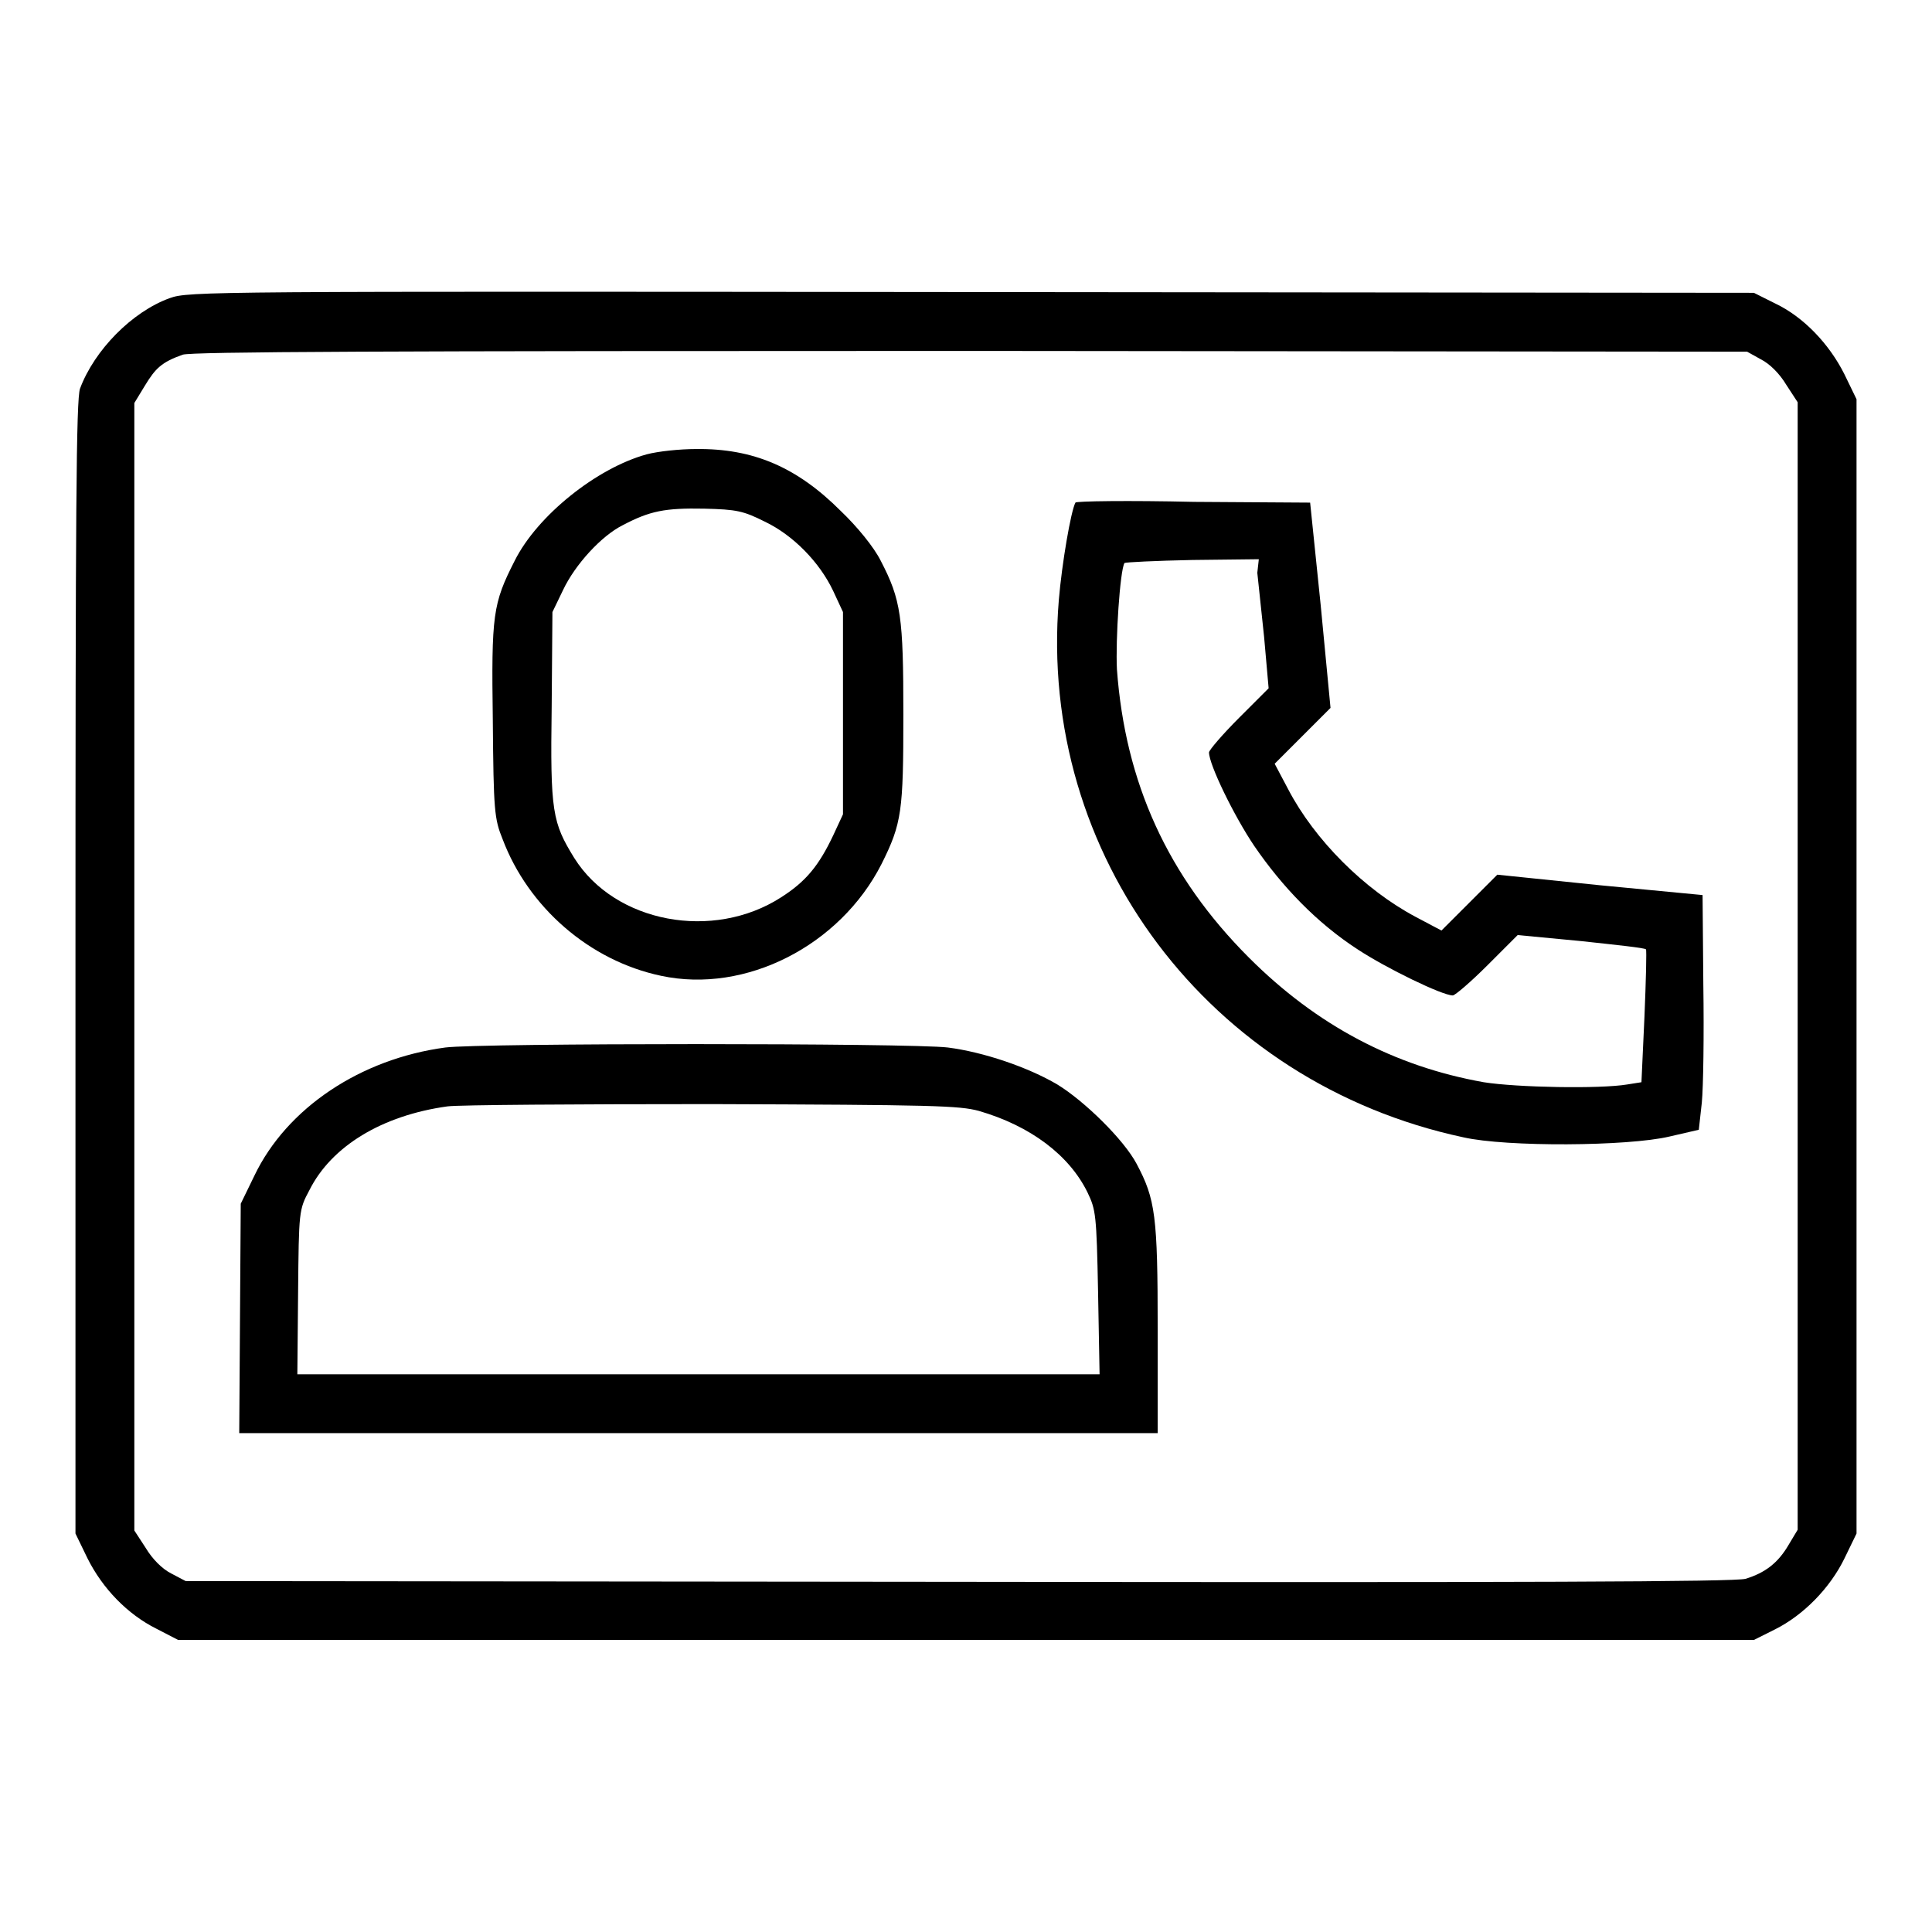
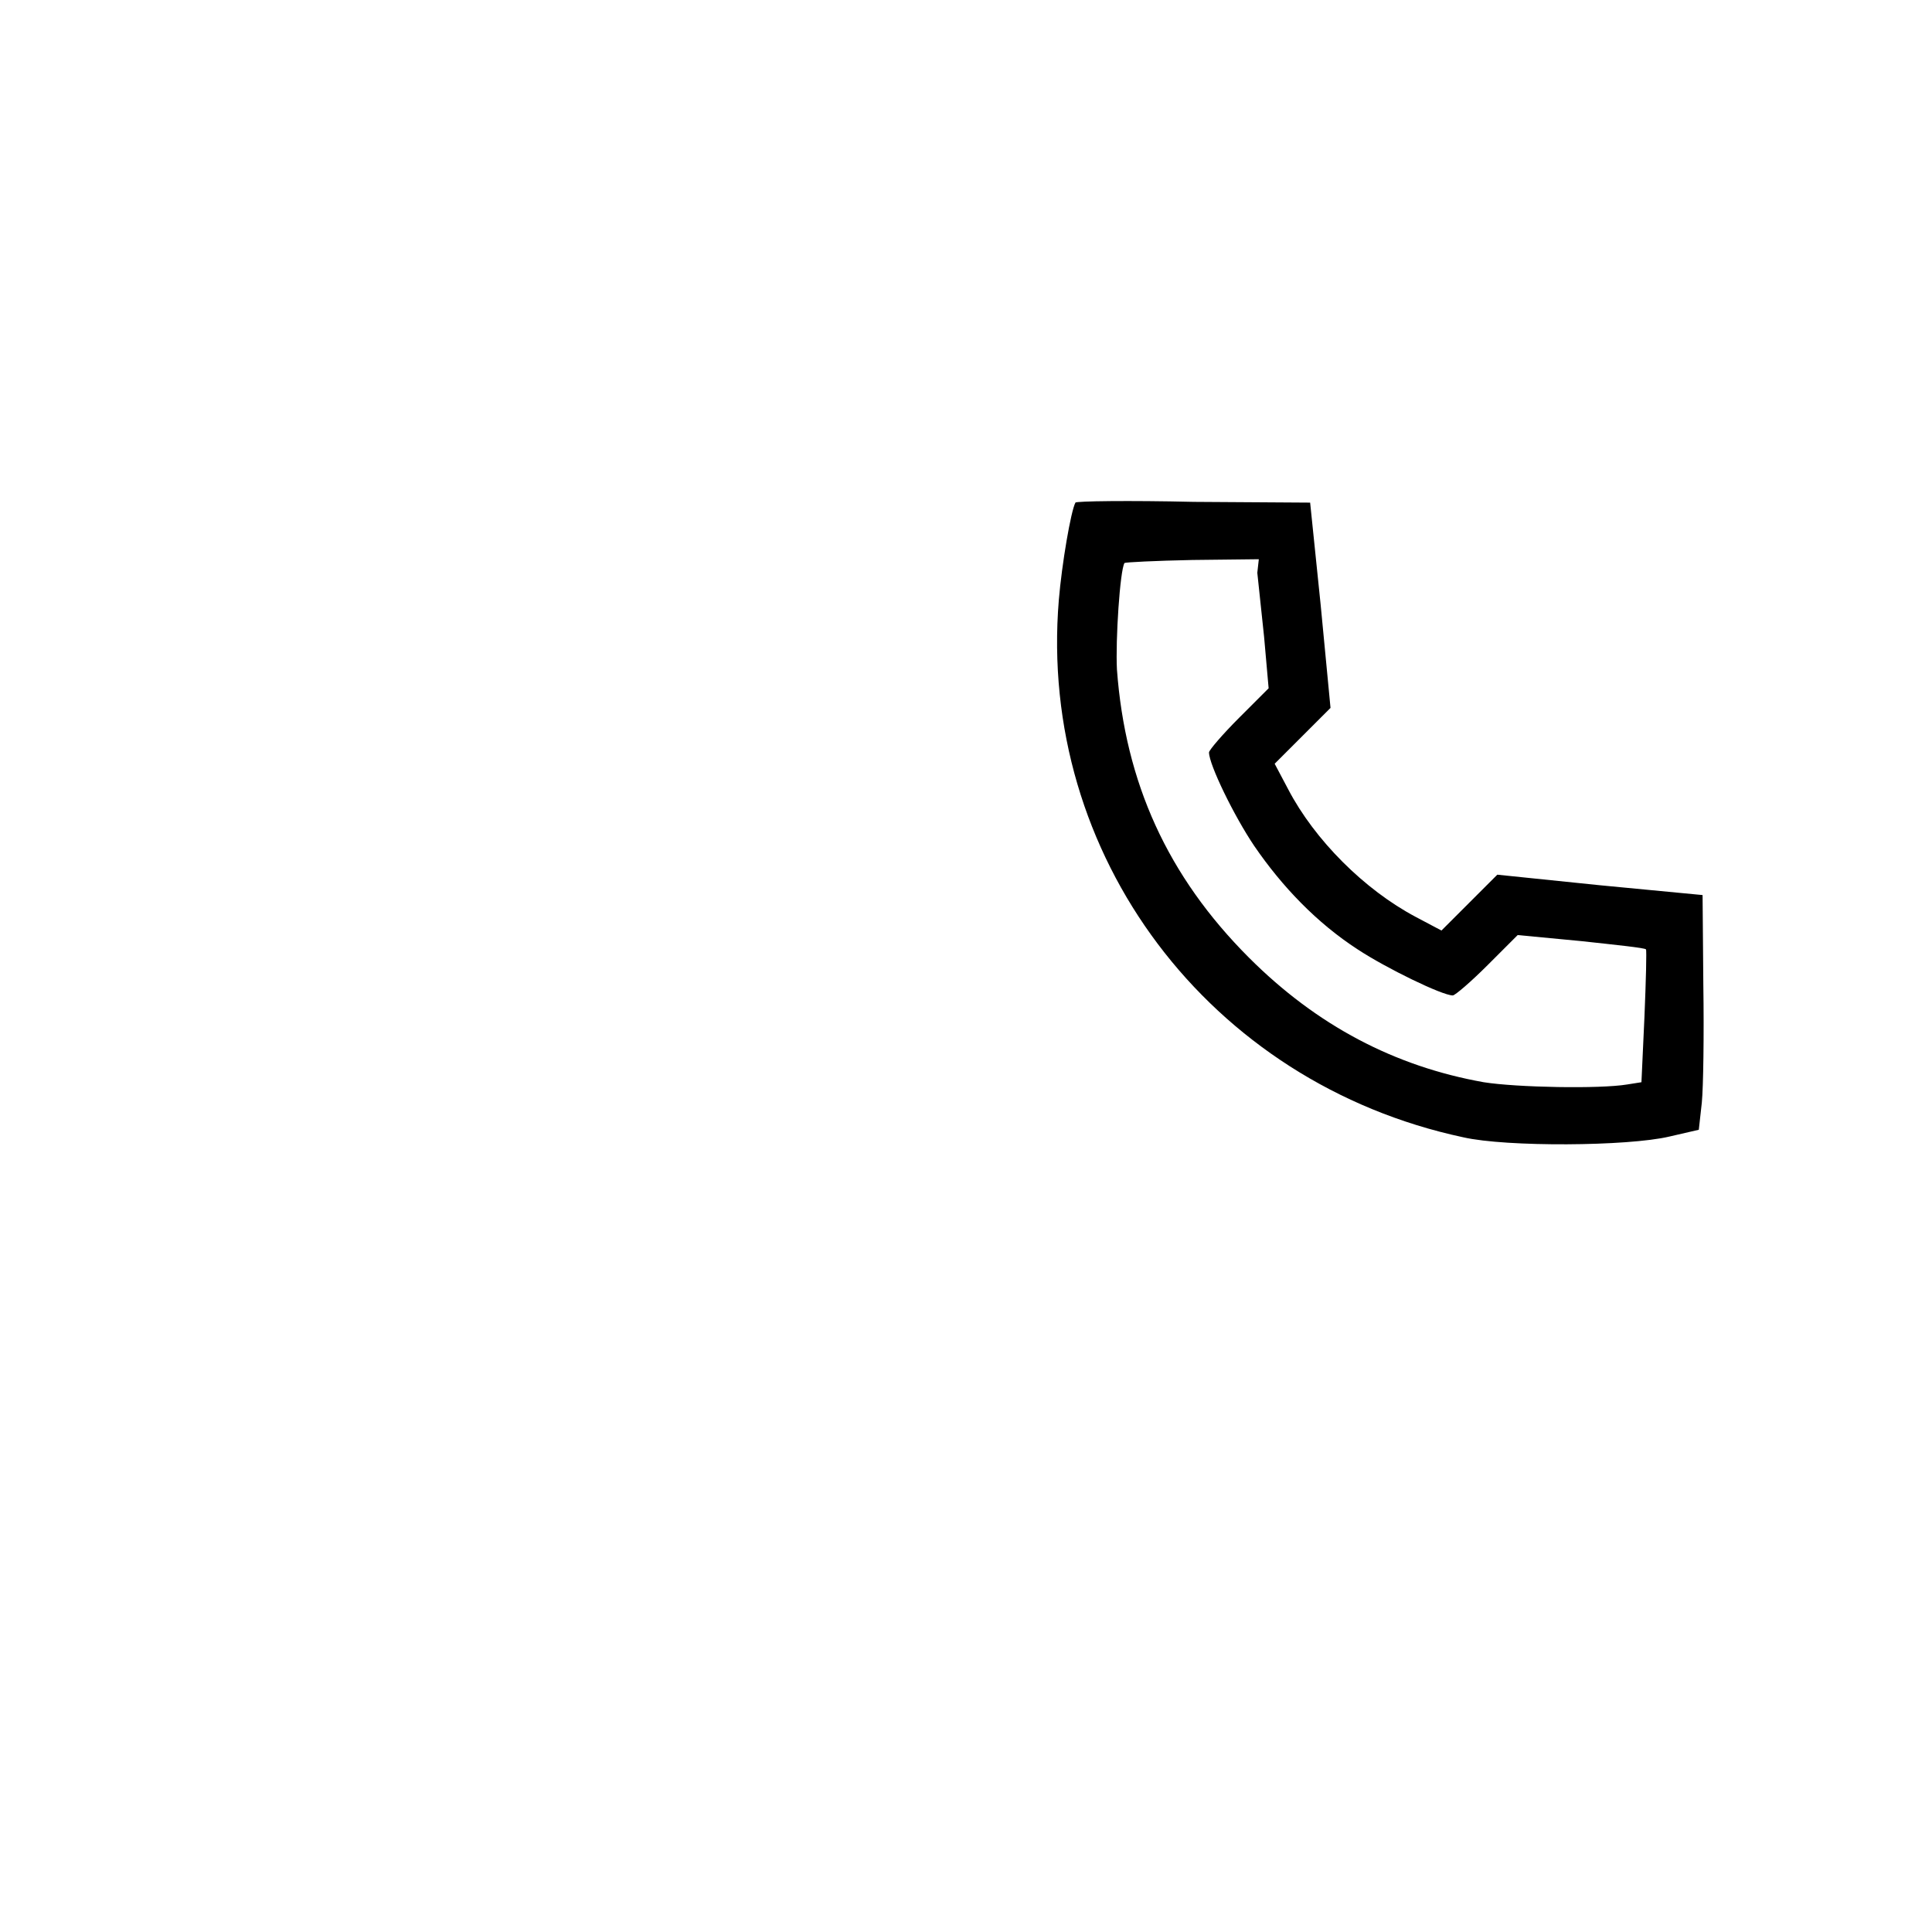
<svg xmlns="http://www.w3.org/2000/svg" version="1.1" x="0px" y="0px" viewBox="0 0 256 256" enable-background="new 0 0 256 256" xml:space="preserve">
  <g>
    <g>
      <g>
-         <path fill="#000000" d="M22.5,39.5c-5,1.8-10,6.9-11.9,12C10.1,53,10,67.2,10,128.3v74.9l1.6,3.3c2,4,5.3,7.4,9.1,9.3l2.9,1.5H128h104.4l2.8-1.4c3.8-1.9,7.3-5.5,9.2-9.4l1.6-3.3v-75.2V52.9l-1.6-3.3c-2-4-5.4-7.6-9.2-9.4l-2.8-1.4l-103.6-0.1C27.6,38.6,25,38.6,22.5,39.5z M233.3,47.6c1.2,0.6,2.5,1.9,3.4,3.4l1.5,2.3V128v74.7l-1.2,2c-1.4,2.4-3.1,3.7-5.7,4.5c-1.4,0.4-29.2,0.5-104.3,0.4l-102.4-0.1l-1.9-1c-1.2-0.6-2.5-1.9-3.4-3.4l-1.5-2.3v-74.7V53.4l1.4-2.3c1.4-2.3,2.2-3.1,5-4.1c1.1-0.4,26.4-0.5,104.4-0.5l102.9,0.1L233.3,47.6z" />
-         <path fill="#000000" d="M85.7,60.2c-6.6,1.8-14.5,8.1-17.5,14.1c-2.9,5.7-3.1,7.1-2.9,21.2c0.1,11.9,0.2,13,1.3,15.7c3.4,9,11.5,16.1,21,18.1c11.2,2.4,23.7-4,29.2-14.8c2.7-5.4,2.9-7,2.9-19.8c0-13-0.3-15.2-3-20.4c-0.9-1.8-3.1-4.5-5.3-6.6c-5.8-5.8-11.6-8.3-19.2-8.2C90.1,59.5,87.2,59.8,85.7,60.2z M101.3,69.1c3.8,1.8,7.3,5.4,9.1,9.2l1.3,2.8v13.4v13.4l-1.3,2.8c-1.9,4-3.6,6.1-6.9,8.2c-9,5.8-22,3.4-27.4-5.2c-2.9-4.7-3.2-6.1-3-20l0.1-12.6l1.4-2.9c1.6-3.4,5.1-7.2,7.9-8.6c3.6-1.9,5.6-2.3,10.8-2.2C97.6,67.5,98.5,67.7,101.3,69.1z" />
        <path fill="#000000" d="M142.5,66.6c-0.6,1.1-1.8,8.1-2.2,12.9c-2.8,33.8,19.9,64,53.6,71.2c5.7,1.3,21.8,1.2,27.3-0.1l3.9-0.9l0.4-3.6c0.2-2,0.3-9,0.2-15.6l-0.1-11.9l-13.6-1.3l-13.6-1.4l-3.7,3.7l-3.7,3.7l-3.4-1.8c-6.8-3.6-13.4-10.2-16.9-16.9l-1.8-3.4l3.7-3.7l3.7-3.7l-1.3-13.6l-1.4-13.6l-15.4-0.1C149.6,66.3,142.5,66.4,142.5,66.6z M166.6,75.9c0.1,1,0.5,4.8,0.9,8.5l0.6,6.8l-3.9,3.9c-2.2,2.2-4,4.3-4,4.6c0,1.6,3.3,8.4,6,12.4c3.7,5.4,8.3,10.2,13.7,13.7c3.8,2.5,11.2,6.1,12.6,6.1c0.3,0,2.4-1.8,4.6-4l4-4l8.4,0.8c4.6,0.5,8.5,0.9,8.6,1.1c0.1,0.1,0,4.1-0.2,8.9l-0.4,8.7l-1.9,0.3c-3.6,0.6-14.6,0.4-19-0.3c-11.8-2.1-22.1-7.5-31.1-16.5c-10.8-10.8-16.4-23.2-17.5-38.2c-0.2-3.9,0.4-13.1,1-14.1c0.1-0.1,4.1-0.3,9-0.4l8.8-0.1L166.6,75.9z" />
-         <path fill="#000000" d="M59,138.8c-11.2,1.5-21,8-25.3,17l-1.8,3.7l-0.1,15.2l-0.1,15.2h60.8h60.9v-13.8c0-15-0.3-17.2-2.8-21.9c-1.7-3.2-6.9-8.3-10.5-10.5c-3.9-2.3-9.8-4.3-14.5-4.9C120.7,138.2,63.6,138.2,59,138.8z M129.7,147.2c6.9,2,12,5.9,14.4,10.8c1.1,2.3,1.2,2.9,1.4,13.2l0.2,10.9H92.5H39.4l0.1-10.9c0.1-10.7,0.1-10.9,1.5-13.5c2.9-5.8,9.6-9.9,18.3-11.1c1.5-0.2,17.2-0.3,35-0.3C123.7,146.4,127.1,146.5,129.7,147.2z" />
      </g>
    </g>
  </g>
</svg>